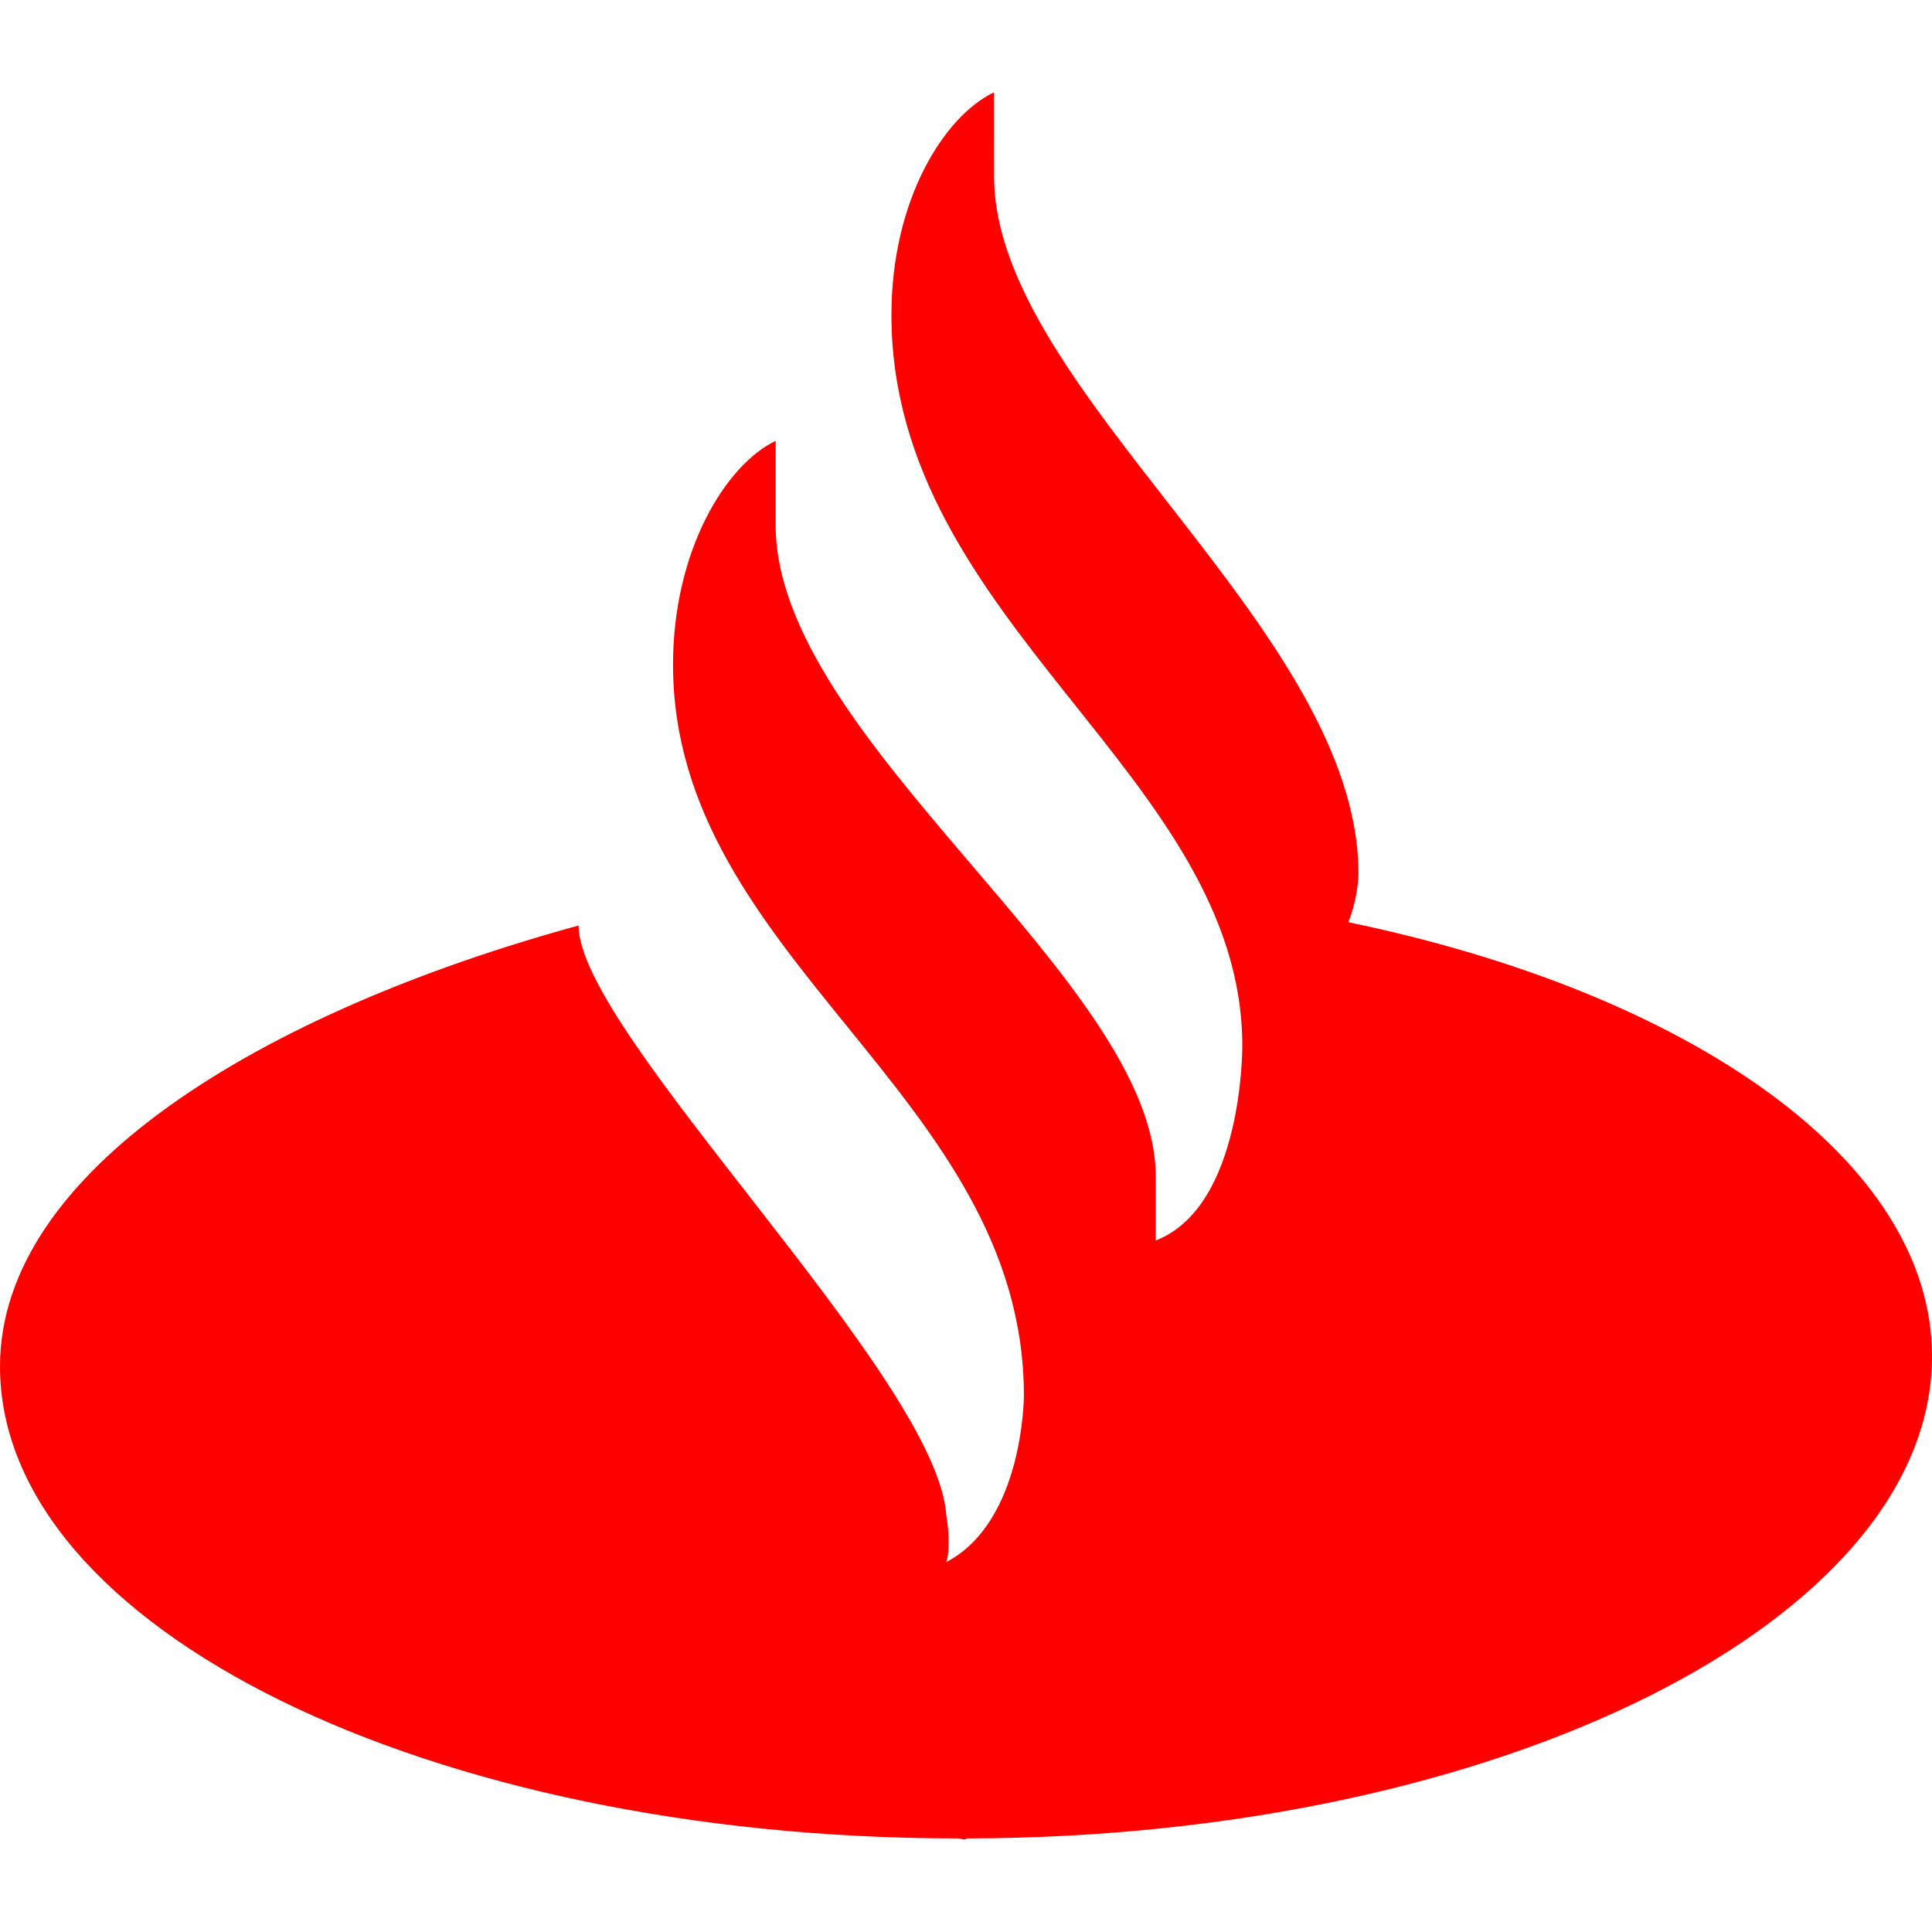
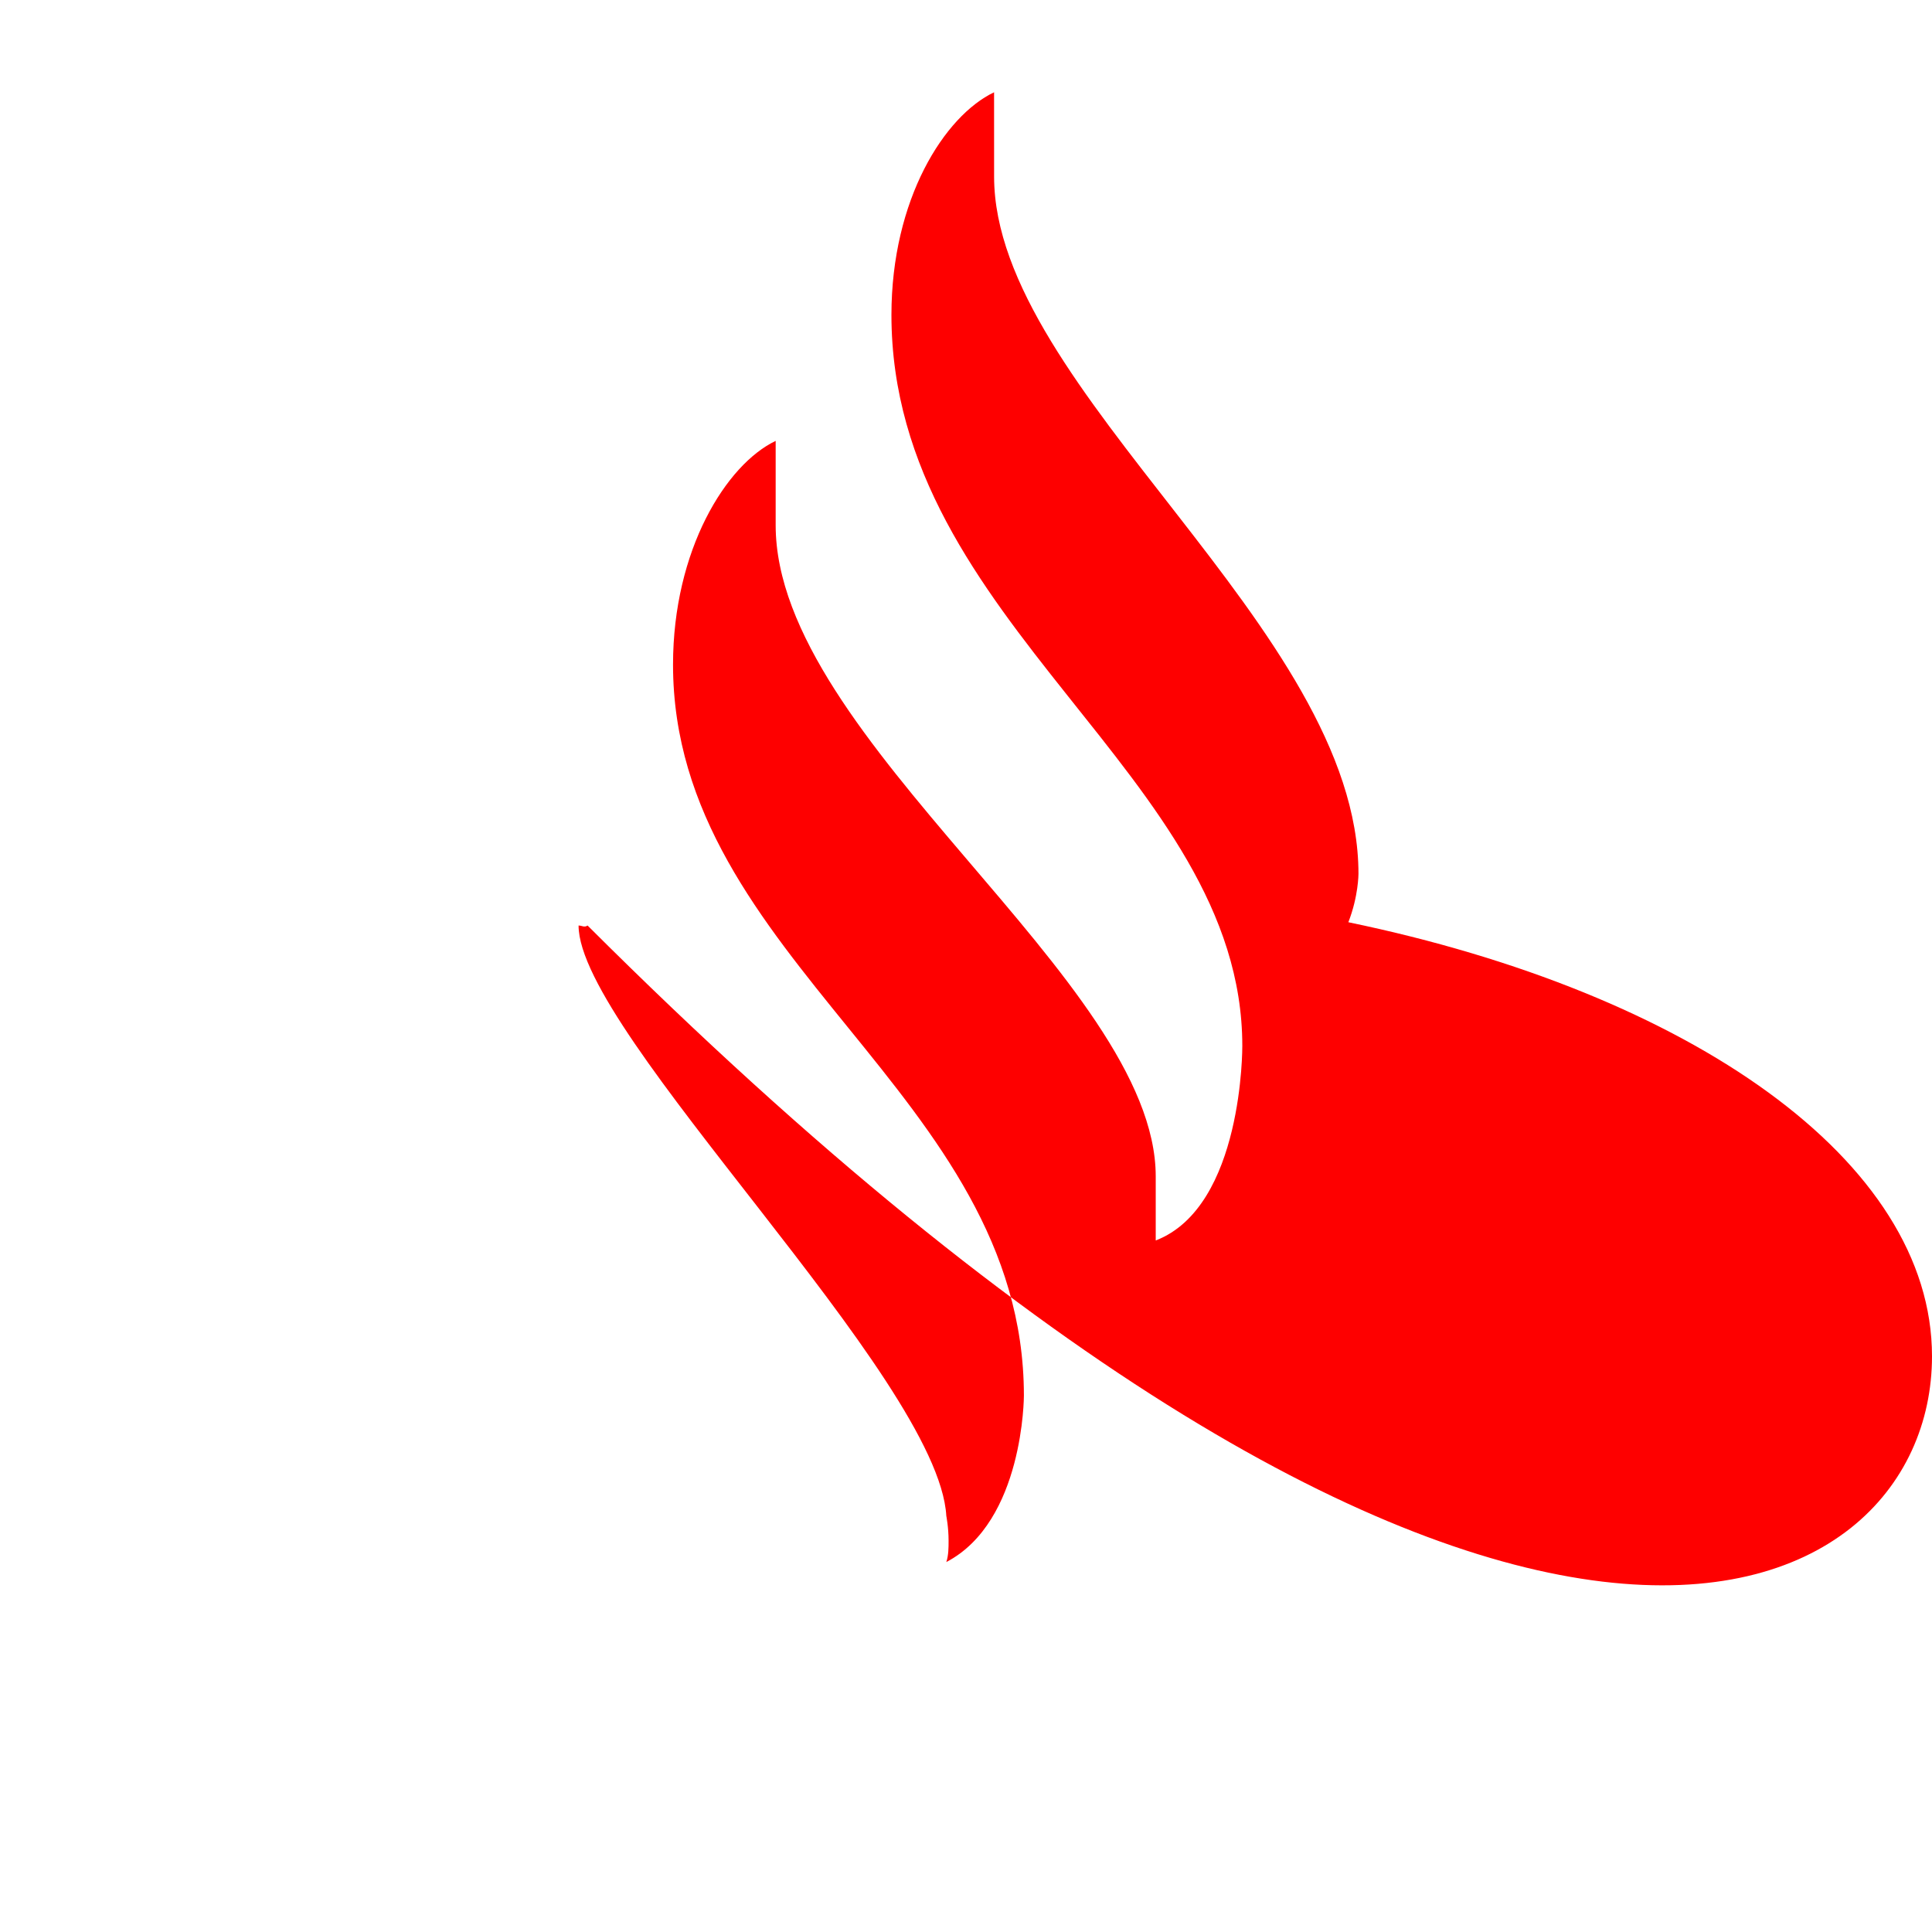
<svg xmlns="http://www.w3.org/2000/svg" width="64" height="64">
-   <path d="M32.93 3.057c-1.64.782-3.4 3.54-3.4 7.376 0 10.244 11.623 15.236 11.623 24.214 0 0 .037 5.327-2.868 6.445v-2.123c0-6.482-12.59-14.454-12.59-21.57v-2.794c-1.64.782-3.4 3.614-3.4 7.413 0 9.797 11.623 14.23 11.623 24.214 0 0 0 4.172-2.57 5.513.075-.224.075-.484.075-.708 0-.447-.075-.82-.075-.82-.26-4.582-12.182-15.98-12.182-19.558C8.68 33.53 0 38.782 0 45.264 0 53.944 14.23 60.9 31.74 60.9c.112 0 .186.075.298 0C49.732 60.873 64 53.646 64 44.93c0-6.482-8.01-12.033-19.334-14.38.335-.857.335-1.602.335-1.602 0-8.12-12.07-16.02-12.07-23.097z" fill="#fe0000" />
+   <path d="M32.93 3.057c-1.64.782-3.4 3.54-3.4 7.376 0 10.244 11.623 15.236 11.623 24.214 0 0 .037 5.327-2.868 6.445v-2.123c0-6.482-12.59-14.454-12.59-21.57v-2.794c-1.64.782-3.4 3.614-3.4 7.413 0 9.797 11.623 14.23 11.623 24.214 0 0 0 4.172-2.57 5.513.075-.224.075-.484.075-.708 0-.447-.075-.82-.075-.82-.26-4.582-12.182-15.98-12.182-19.558c.112 0 .186.075.298 0C49.732 60.873 64 53.646 64 44.93c0-6.482-8.01-12.033-19.334-14.38.335-.857.335-1.602.335-1.602 0-8.12-12.07-16.02-12.07-23.097z" fill="#fe0000" />
</svg>